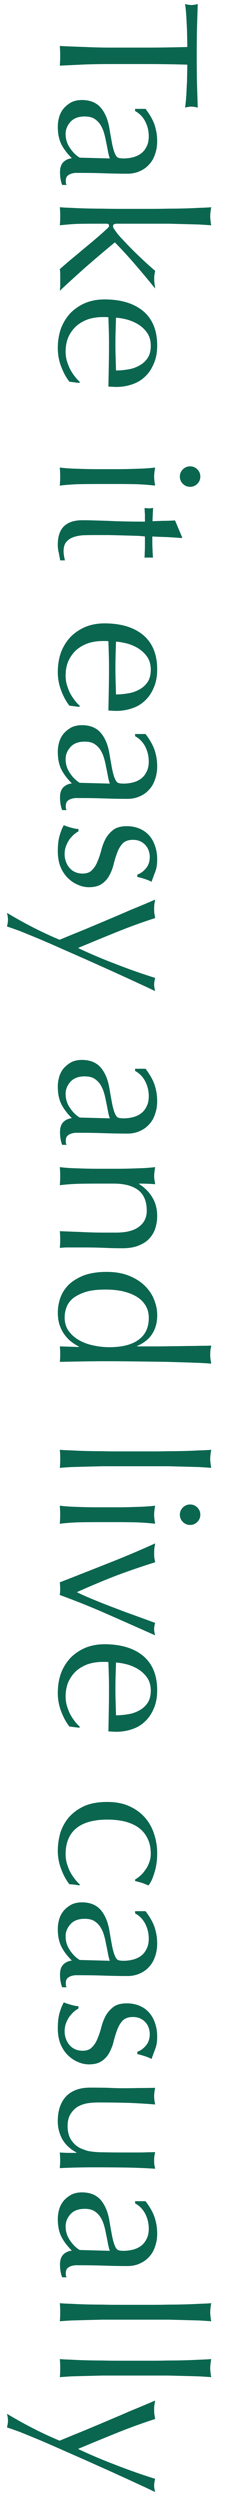
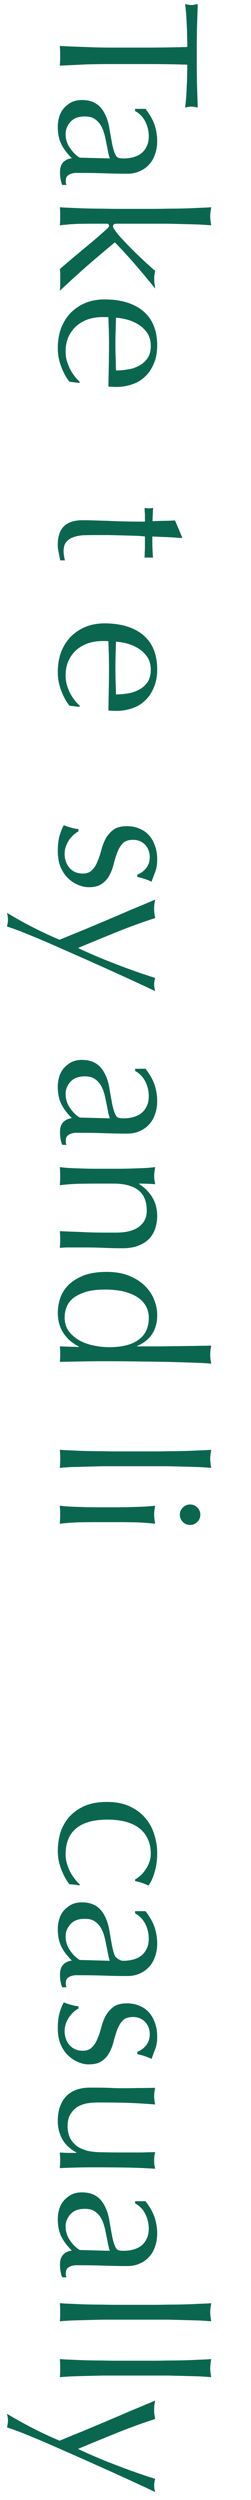
<svg xmlns="http://www.w3.org/2000/svg" width="25" height="249" viewBox="0 0 25 249" fill="none">
  <path d="M5.933 243.092C6.293 242.946 6.76 242.752 7.333 242.512C7.906 242.286 8.506 242.039 9.133 241.772C9.773 241.506 10.42 241.232 11.073 240.952C11.74 240.672 12.36 240.406 12.933 240.152C13.52 239.912 14.033 239.699 14.473 239.512C14.913 239.326 15.24 239.186 15.453 239.092C15.427 239.266 15.4 239.426 15.373 239.572C15.36 239.719 15.353 239.866 15.353 240.012C15.353 240.159 15.36 240.306 15.373 240.452C15.4 240.599 15.427 240.759 15.453 240.932C14.173 241.346 12.906 241.806 11.653 242.312C10.4 242.819 9.106 243.352 7.773 243.912C8.946 244.472 10.2 245.006 11.533 245.512C12.867 246.032 14.173 246.492 15.453 246.892C15.386 247.159 15.353 247.379 15.353 247.552C15.353 247.726 15.386 247.946 15.453 248.212C15.267 248.119 14.947 247.966 14.493 247.752C14.053 247.552 13.52 247.306 12.893 247.012C12.28 246.732 11.593 246.419 10.833 246.072C10.086 245.739 9.313 245.392 8.513 245.032C7.726 244.686 6.94 244.339 6.153 243.992C5.38 243.646 4.646 243.326 3.953 243.032C3.246 242.739 2.613 242.479 2.053 242.252C1.48 242.039 1.026 241.879 0.693 241.772C0.76 241.506 0.793 241.279 0.793 241.092C0.793 240.906 0.76 240.679 0.693 240.412C2.44 241.466 4.186 242.359 5.933 243.092Z" fill="#0B6650" />
  <path d="M15.279 235.126C15.732 235.126 16.226 235.119 16.759 235.106C17.292 235.106 17.819 235.099 18.339 235.086C18.859 235.072 19.352 235.052 19.819 235.026C20.299 235.012 20.706 234.992 21.039 234.966C20.972 235.339 20.939 235.639 20.939 235.866C20.939 236.092 20.972 236.392 21.039 236.766C20.706 236.739 20.299 236.712 19.819 236.686C19.352 236.672 18.859 236.659 18.339 236.646C17.819 236.632 17.292 236.619 16.759 236.606C16.226 236.606 15.732 236.606 15.279 236.606L11.659 236.606C11.206 236.606 10.712 236.606 10.179 236.606C9.646 236.619 9.119 236.632 8.599 236.646C8.079 236.659 7.586 236.672 7.119 236.686C6.652 236.712 6.266 236.739 5.959 236.766C5.986 236.459 5.999 236.159 5.999 235.866C5.999 235.572 5.986 235.272 5.959 234.966C6.266 234.992 6.652 235.012 7.119 235.026C7.586 235.052 8.079 235.072 8.599 235.086C9.119 235.099 9.646 235.106 10.179 235.106C10.712 235.119 11.206 235.126 11.659 235.126L15.279 235.126Z" fill="#0B6650" />
  <path d="M15.279 229.559C15.732 229.559 16.226 229.553 16.759 229.539C17.292 229.539 17.819 229.533 18.339 229.519C18.859 229.506 19.352 229.486 19.819 229.459C20.299 229.446 20.706 229.426 21.039 229.399C20.972 229.773 20.939 230.073 20.939 230.299C20.939 230.526 20.972 230.826 21.039 231.199C20.706 231.173 20.299 231.146 19.819 231.119C19.352 231.106 18.859 231.093 18.339 231.079C17.819 231.066 17.292 231.053 16.759 231.039C16.226 231.039 15.732 231.039 15.279 231.039L11.659 231.039C11.206 231.039 10.712 231.039 10.179 231.039C9.646 231.053 9.119 231.066 8.599 231.079C8.079 231.093 7.586 231.106 7.119 231.119C6.652 231.146 6.266 231.173 5.959 231.199C5.986 230.893 5.999 230.593 5.999 230.299C5.999 230.006 5.986 229.706 5.959 229.399C6.266 229.426 6.652 229.446 7.119 229.459C7.586 229.486 8.079 229.506 8.599 229.519C9.119 229.533 9.646 229.539 10.179 229.539C10.712 229.553 11.206 229.559 11.659 229.559L15.279 229.559Z" fill="#0B6650" />
  <path d="M10.936 224.18C10.856 223.953 10.79 223.686 10.736 223.38C10.683 223.086 10.623 222.786 10.556 222.48C10.503 222.173 10.43 221.866 10.336 221.56C10.243 221.266 10.116 221 9.956 220.76C9.796 220.533 9.596 220.346 9.356 220.2C9.116 220.066 8.81 220 8.436 220C7.81 220 7.336 220.18 7.016 220.54C6.696 220.9 6.536 221.3 6.536 221.74C6.536 222.246 6.676 222.706 6.956 223.12C7.236 223.546 7.563 223.873 7.936 224.1L10.936 224.18ZM14.496 219.24C14.95 219.84 15.256 220.393 15.416 220.9C15.576 221.406 15.656 221.926 15.656 222.46C15.656 222.94 15.583 223.38 15.436 223.78C15.303 224.18 15.103 224.52 14.836 224.8C14.583 225.08 14.27 225.3 13.896 225.46C13.536 225.62 13.136 225.7 12.696 225.7C11.936 225.7 11.176 225.686 10.416 225.66C9.67 225.633 8.876 225.62 8.036 225.62C7.876 225.62 7.703 225.62 7.516 225.62C7.343 225.633 7.183 225.666 7.036 225.72C6.903 225.773 6.79 225.846 6.696 225.94C6.603 226.046 6.556 226.2 6.556 226.4C6.556 226.466 6.556 226.533 6.556 226.6C6.57 226.68 6.596 226.753 6.636 226.82L6.196 226.82C6.13 226.673 6.076 226.486 6.036 226.26C5.996 226.046 5.976 225.806 5.976 225.54C5.976 225.113 6.083 224.786 6.296 224.56C6.523 224.333 6.81 224.2 7.156 224.16C6.676 223.68 6.323 223.206 6.096 222.74C5.87 222.273 5.756 221.7 5.756 221.02C5.756 220.686 5.803 220.36 5.896 220.04C5.99 219.72 6.143 219.433 6.356 219.18C6.57 218.94 6.823 218.74 7.116 218.58C7.423 218.433 7.77 218.36 8.156 218.36C8.956 218.36 9.576 218.606 10.016 219.1C10.456 219.606 10.75 220.3 10.896 221.18C11.016 221.9 11.116 222.46 11.196 222.86C11.29 223.273 11.383 223.573 11.476 223.76C11.57 223.96 11.676 224.08 11.796 224.12C11.93 224.16 12.096 224.18 12.296 224.18C12.63 224.18 12.95 224.14 13.256 224.06C13.563 223.98 13.83 223.853 14.056 223.68C14.283 223.506 14.463 223.28 14.596 223C14.743 222.72 14.816 222.38 14.816 221.98C14.816 221.446 14.696 220.946 14.456 220.48C14.216 220.026 13.883 219.686 13.456 219.46L13.456 219.24L14.496 219.24Z" fill="#0B6650" />
  <path d="M8.973 207.926C9.68 207.926 10.28 207.933 10.773 207.946C11.28 207.973 11.78 207.986 12.273 207.986C12.74 207.986 13.246 207.98 13.793 207.966C14.34 207.966 14.893 207.96 15.453 207.946C15.386 208.28 15.353 208.56 15.353 208.786C15.353 209 15.386 209.273 15.453 209.606C14.653 209.54 13.773 209.486 12.813 209.446C11.867 209.42 10.893 209.406 9.893 209.406C9.2 209.406 8.666 209.466 8.293 209.586C7.933 209.706 7.66 209.853 7.473 210.026C7.26 210.213 7.08 210.446 6.933 210.726C6.8 211.02 6.733 211.36 6.733 211.746C6.733 212.306 6.853 212.773 7.093 213.146C7.346 213.52 7.653 213.793 8.013 213.966C8.24 214.06 8.433 214.133 8.593 214.186C8.753 214.24 8.966 214.28 9.233 214.306C9.5 214.346 9.86 214.366 10.313 214.366C10.767 214.38 11.386 214.386 12.173 214.386L13.853 214.386C14.146 214.386 14.427 214.38 14.693 214.366C14.96 214.366 15.213 214.36 15.453 214.346C15.427 214.493 15.4 214.633 15.373 214.766C15.36 214.9 15.353 215.04 15.353 215.186C15.353 215.333 15.36 215.473 15.373 215.606C15.4 215.74 15.427 215.873 15.453 216.006C14.413 215.94 13.406 215.9 12.433 215.886C11.473 215.873 10.453 215.866 9.373 215.866C8.773 215.866 8.186 215.873 7.613 215.886C7.04 215.9 6.486 215.92 5.953 215.946C5.98 215.68 5.993 215.42 5.993 215.166C5.993 214.913 5.98 214.653 5.953 214.386C6.073 214.4 6.2 214.406 6.333 214.406C6.466 214.42 6.606 214.426 6.753 214.426L7.613 214.426L7.613 214.386C6.973 214.04 6.5 213.593 6.193 213.046C5.9 212.5 5.753 211.906 5.753 211.266C5.753 210.226 6.026 209.406 6.573 208.806C7.133 208.22 7.933 207.926 8.973 207.926Z" fill="#0B6650" />
  <path d="M7.816 200.053C7.683 200.12 7.536 200.22 7.376 200.353C7.216 200.5 7.063 200.666 6.916 200.853C6.783 201.053 6.67 201.273 6.576 201.513C6.483 201.766 6.436 202.033 6.436 202.313C6.436 202.566 6.476 202.806 6.556 203.033C6.636 203.273 6.75 203.48 6.896 203.653C7.043 203.84 7.23 203.986 7.456 204.093C7.683 204.2 7.943 204.253 8.236 204.253C8.65 204.253 8.963 204.133 9.176 203.893C9.403 203.666 9.583 203.38 9.716 203.033C9.863 202.686 9.99 202.306 10.096 201.893C10.203 201.48 10.35 201.1 10.536 200.753C10.736 200.406 10.996 200.113 11.316 199.873C11.636 199.646 12.076 199.533 12.636 199.533C13.076 199.533 13.476 199.606 13.836 199.753C14.21 199.9 14.53 200.113 14.796 200.393C15.063 200.673 15.27 201.02 15.416 201.433C15.576 201.846 15.656 202.32 15.656 202.853C15.656 203.346 15.59 203.76 15.456 204.093C15.323 204.44 15.203 204.766 15.096 205.073C14.896 204.966 14.65 204.866 14.356 204.773C14.063 204.68 13.836 204.62 13.676 204.593L13.676 204.353C13.996 204.246 14.283 204.04 14.536 203.733C14.79 203.426 14.916 203.046 14.916 202.593C14.916 202.393 14.883 202.193 14.816 201.993C14.75 201.793 14.65 201.613 14.516 201.453C14.383 201.293 14.21 201.16 13.996 201.053C13.783 200.946 13.53 200.893 13.236 200.893C12.81 200.893 12.476 201.006 12.236 201.233C12.01 201.473 11.83 201.766 11.696 202.113C11.563 202.46 11.443 202.84 11.336 203.253C11.243 203.666 11.103 204.046 10.916 204.393C10.743 204.74 10.496 205.026 10.176 205.253C9.856 205.493 9.416 205.613 8.856 205.613C8.47 205.613 8.09 205.526 7.716 205.353C7.343 205.193 7.003 204.953 6.696 204.633C6.403 204.326 6.17 203.953 5.996 203.513C5.836 203.073 5.756 202.573 5.756 202.013C5.756 201.4 5.816 200.886 5.936 200.473C6.056 200.06 6.196 199.713 6.356 199.433C6.53 199.513 6.763 199.593 7.056 199.673C7.363 199.766 7.616 199.813 7.816 199.813L7.816 200.053Z" fill="#0B6650" />
-   <path d="M10.936 195.293C10.856 195.066 10.79 194.8 10.736 194.493C10.683 194.2 10.623 193.9 10.556 193.593C10.503 193.286 10.43 192.98 10.336 192.673C10.243 192.38 10.116 192.113 9.956 191.873C9.796 191.646 9.596 191.46 9.356 191.313C9.116 191.18 8.81 191.113 8.436 191.113C7.81 191.113 7.336 191.293 7.016 191.653C6.696 192.013 6.536 192.413 6.536 192.853C6.536 193.36 6.676 193.82 6.956 194.233C7.236 194.66 7.563 194.986 7.936 195.213L10.936 195.293ZM14.496 190.353C14.95 190.953 15.256 191.506 15.416 192.013C15.576 192.52 15.656 193.04 15.656 193.573C15.656 194.053 15.583 194.493 15.436 194.893C15.303 195.293 15.103 195.633 14.836 195.913C14.583 196.193 14.27 196.413 13.896 196.573C13.536 196.733 13.136 196.813 12.696 196.813C11.936 196.813 11.176 196.8 10.416 196.773C9.67 196.746 8.876 196.733 8.036 196.733C7.876 196.733 7.703 196.733 7.516 196.733C7.343 196.746 7.183 196.78 7.036 196.833C6.903 196.886 6.79 196.96 6.696 197.053C6.603 197.16 6.556 197.313 6.556 197.513C6.556 197.58 6.556 197.646 6.556 197.713C6.57 197.793 6.596 197.866 6.636 197.933L6.196 197.933C6.13 197.786 6.076 197.6 6.036 197.373C5.996 197.16 5.976 196.92 5.976 196.653C5.976 196.226 6.083 195.9 6.296 195.673C6.523 195.446 6.81 195.313 7.156 195.273C6.676 194.793 6.323 194.32 6.096 193.853C5.87 193.386 5.756 192.813 5.756 192.133C5.756 191.8 5.803 191.473 5.896 191.153C5.99 190.833 6.143 190.546 6.356 190.293C6.57 190.053 6.823 189.853 7.116 189.693C7.423 189.546 7.77 189.473 8.156 189.473C8.956 189.473 9.576 189.72 10.016 190.213C10.456 190.72 10.75 191.413 10.896 192.293C11.016 193.013 11.116 193.573 11.196 193.973C11.29 194.386 11.383 194.686 11.476 194.873C11.57 195.073 11.676 195.193 11.796 195.233C11.93 195.273 12.096 195.293 12.296 195.293C12.63 195.293 12.95 195.253 13.256 195.173C13.563 195.093 13.83 194.966 14.056 194.793C14.283 194.62 14.463 194.393 14.596 194.113C14.743 193.833 14.816 193.493 14.816 193.093C14.816 192.56 14.696 192.06 14.456 191.593C14.216 191.14 13.883 190.8 13.456 190.573L13.456 190.353L14.496 190.353Z" fill="#0B6650" />
+   <path d="M10.936 195.293C10.856 195.066 10.79 194.8 10.736 194.493C10.683 194.2 10.623 193.9 10.556 193.593C10.503 193.286 10.43 192.98 10.336 192.673C10.243 192.38 10.116 192.113 9.956 191.873C9.796 191.646 9.596 191.46 9.356 191.313C9.116 191.18 8.81 191.113 8.436 191.113C7.81 191.113 7.336 191.293 7.016 191.653C6.696 192.013 6.536 192.413 6.536 192.853C6.536 193.36 6.676 193.82 6.956 194.233C7.236 194.66 7.563 194.986 7.936 195.213L10.936 195.293ZM14.496 190.353C14.95 190.953 15.256 191.506 15.416 192.013C15.576 192.52 15.656 193.04 15.656 193.573C15.656 194.053 15.583 194.493 15.436 194.893C15.303 195.293 15.103 195.633 14.836 195.913C14.583 196.193 14.27 196.413 13.896 196.573C13.536 196.733 13.136 196.813 12.696 196.813C11.936 196.813 11.176 196.8 10.416 196.773C9.67 196.746 8.876 196.733 8.036 196.733C7.876 196.733 7.703 196.733 7.516 196.733C7.343 196.746 7.183 196.78 7.036 196.833C6.903 196.886 6.79 196.96 6.696 197.053C6.603 197.16 6.556 197.313 6.556 197.513C6.556 197.58 6.556 197.646 6.556 197.713C6.57 197.793 6.596 197.866 6.636 197.933L6.196 197.933C6.13 197.786 6.076 197.6 6.036 197.373C5.996 197.16 5.976 196.92 5.976 196.653C5.976 196.226 6.083 195.9 6.296 195.673C6.523 195.446 6.81 195.313 7.156 195.273C6.676 194.793 6.323 194.32 6.096 193.853C5.87 193.386 5.756 192.813 5.756 192.133C5.756 191.8 5.803 191.473 5.896 191.153C5.99 190.833 6.143 190.546 6.356 190.293C6.57 190.053 6.823 189.853 7.116 189.693C7.423 189.546 7.77 189.473 8.156 189.473C8.956 189.473 9.576 189.72 10.016 190.213C10.456 190.72 10.75 191.413 10.896 192.293C11.016 193.013 11.116 193.573 11.196 193.973C11.29 194.386 11.383 194.686 11.476 194.873C11.93 195.273 12.096 195.293 12.296 195.293C12.63 195.293 12.95 195.253 13.256 195.173C13.563 195.093 13.83 194.966 14.056 194.793C14.283 194.62 14.463 194.393 14.596 194.113C14.743 193.833 14.816 193.493 14.816 193.093C14.816 192.56 14.696 192.06 14.456 191.593C14.216 191.14 13.883 190.8 13.456 190.573L13.456 190.353L14.496 190.353Z" fill="#0B6650" />
  <path d="M10.676 179.473C11.543 179.473 12.29 179.62 12.916 179.913C13.543 180.206 14.056 180.586 14.456 181.053C14.87 181.533 15.17 182.08 15.356 182.693C15.556 183.306 15.656 183.933 15.656 184.573C15.656 185.306 15.563 185.96 15.376 186.533C15.203 187.12 15.003 187.54 14.776 187.793C14.576 187.7 14.363 187.613 14.136 187.533C13.923 187.466 13.696 187.406 13.456 187.353L13.456 187.193C13.63 187.1 13.803 186.973 13.976 186.813C14.163 186.653 14.33 186.46 14.476 186.233C14.636 186.02 14.763 185.78 14.856 185.513C14.963 185.246 15.016 184.953 15.016 184.633C15.016 184.033 14.903 183.513 14.676 183.073C14.463 182.646 14.163 182.293 13.776 182.013C13.39 181.746 12.93 181.546 12.396 181.413C11.876 181.293 11.31 181.233 10.696 181.233C9.323 181.233 8.283 181.526 7.576 182.113C6.883 182.7 6.536 183.56 6.536 184.693C6.536 184.96 6.57 185.233 6.636 185.513C6.716 185.793 6.816 186.066 6.936 186.333C7.07 186.6 7.223 186.846 7.396 187.073C7.57 187.313 7.756 187.52 7.956 187.693L7.896 187.793C7.576 187.726 7.25 187.686 6.916 187.673C6.596 187.273 6.323 186.773 6.096 186.173C5.87 185.586 5.756 184.973 5.756 184.333C5.756 183.76 5.836 183.18 5.996 182.593C6.17 182.02 6.45 181.5 6.836 181.033C7.236 180.566 7.75 180.186 8.376 179.893C9.003 179.613 9.77 179.473 10.676 179.473Z" fill="#0B6650" />
-   <path d="M15.016 168.386C15.016 167.893 14.903 167.473 14.676 167.126C14.45 166.793 14.163 166.513 13.816 166.286C13.483 166.073 13.11 165.906 12.696 165.786C12.296 165.68 11.916 165.613 11.556 165.586C11.543 166 11.53 166.426 11.516 166.866C11.503 167.32 11.496 167.76 11.496 168.186C11.496 168.626 11.503 169.073 11.516 169.526C11.53 169.98 11.543 170.42 11.556 170.846C11.916 170.846 12.296 170.813 12.696 170.746C13.096 170.693 13.47 170.573 13.816 170.386C14.163 170.213 14.45 169.966 14.676 169.646C14.903 169.326 15.016 168.906 15.016 168.386ZM10.396 163.766C12.036 163.766 13.323 164.153 14.256 164.926C15.19 165.713 15.656 166.853 15.656 168.346C15.656 169.053 15.543 169.66 15.316 170.166C15.103 170.686 14.81 171.12 14.436 171.466C14.076 171.813 13.65 172.066 13.156 172.226C12.663 172.4 12.136 172.486 11.576 172.486C11.443 172.486 11.31 172.48 11.176 172.466C11.056 172.466 10.93 172.46 10.796 172.446C10.81 171.726 10.823 171.013 10.836 170.306C10.85 169.6 10.856 168.886 10.856 168.166C10.856 167.726 10.85 167.286 10.836 166.846C10.823 166.42 10.81 165.986 10.796 165.546C10.73 165.533 10.63 165.526 10.496 165.526L10.236 165.526C9.716 165.526 9.23 165.6 8.776 165.746C8.323 165.906 7.93 166.133 7.596 166.426C7.276 166.72 7.016 167.08 6.816 167.506C6.63 167.933 6.536 168.426 6.536 168.986C6.536 169.253 6.57 169.526 6.636 169.806C6.716 170.086 6.816 170.36 6.936 170.626C7.07 170.893 7.223 171.14 7.396 171.366C7.57 171.606 7.756 171.813 7.956 171.986L7.896 172.086L6.916 171.966C6.596 171.566 6.323 171.066 6.096 170.466C5.87 169.88 5.756 169.266 5.756 168.626C5.756 167.906 5.863 167.246 6.076 166.646C6.303 166.06 6.623 165.546 7.036 165.106C7.463 164.68 7.963 164.346 8.536 164.106C9.11 163.88 9.73 163.766 10.396 163.766Z" fill="#0B6650" />
-   <path d="M5.953 157.601C7.526 156.987 9.1 156.367 10.673 155.741C12.246 155.127 13.84 154.454 15.453 153.721C15.427 153.894 15.4 154.061 15.373 154.221C15.36 154.381 15.353 154.547 15.353 154.721C15.353 154.867 15.36 155.014 15.373 155.161C15.4 155.307 15.427 155.454 15.453 155.601C14.133 156.014 12.833 156.461 11.553 156.941C10.287 157.434 8.986 157.981 7.653 158.581C8.2 158.847 8.786 159.107 9.413 159.361C10.053 159.627 10.713 159.887 11.393 160.141C12.073 160.407 12.753 160.661 13.433 160.901C14.127 161.154 14.8 161.401 15.453 161.641C15.386 161.881 15.353 162.087 15.353 162.261C15.353 162.434 15.386 162.641 15.453 162.881C13.84 162.161 12.246 161.454 10.673 160.761C9.1 160.067 7.526 159.434 5.953 158.861C5.98 158.661 5.993 158.454 5.993 158.241C5.993 158.027 5.98 157.814 5.953 157.601Z" fill="#0B6650" />
  <path d="M18.933 149.846C19.213 149.846 19.453 149.946 19.653 150.146C19.853 150.346 19.953 150.586 19.953 150.866C19.953 151.146 19.853 151.386 19.653 151.586C19.453 151.786 19.213 151.886 18.933 151.886C18.653 151.886 18.413 151.786 18.213 151.586C18.013 151.386 17.913 151.146 17.913 150.866C17.913 150.586 18.013 150.346 18.213 150.146C18.413 149.946 18.653 149.846 18.933 149.846ZM11.713 150.126C12.313 150.126 12.94 150.113 13.593 150.086C14.26 150.073 14.88 150.033 15.453 149.966C15.386 150.339 15.353 150.639 15.353 150.866C15.353 151.093 15.386 151.393 15.453 151.766C14.88 151.699 14.26 151.653 13.593 151.626C12.94 151.613 12.313 151.606 11.713 151.606L9.633 151.606C9.033 151.606 8.4 151.613 7.733 151.626C7.08 151.653 6.486 151.699 5.953 151.766C5.98 151.459 5.993 151.159 5.993 150.866C5.993 150.573 5.98 150.273 5.953 149.966C6.486 150.033 7.08 150.073 7.733 150.086C8.4 150.113 9.033 150.126 9.633 150.126L11.713 150.126Z" fill="#0B6650" />
  <path d="M15.279 144.559C15.732 144.559 16.226 144.553 16.759 144.539C17.292 144.539 17.819 144.533 18.339 144.519C18.859 144.506 19.352 144.486 19.819 144.459C20.299 144.446 20.706 144.426 21.039 144.399C20.972 144.773 20.939 145.073 20.939 145.299C20.939 145.526 20.972 145.826 21.039 146.199C20.706 146.173 20.299 146.146 19.819 146.119C19.352 146.106 18.859 146.093 18.339 146.079C17.819 146.066 17.292 146.053 16.759 146.039C16.226 146.039 15.732 146.039 15.279 146.039L11.659 146.039C11.206 146.039 10.712 146.039 10.179 146.039C9.646 146.053 9.119 146.066 8.599 146.079C8.079 146.093 7.586 146.106 7.119 146.119C6.652 146.146 6.266 146.173 5.959 146.199C5.986 145.893 5.999 145.593 5.999 145.299C5.999 145.006 5.986 144.706 5.959 144.399C6.266 144.426 6.652 144.446 7.119 144.459C7.586 144.486 8.079 144.506 8.599 144.519C9.119 144.533 9.646 144.539 10.179 144.539C10.712 144.553 11.206 144.559 11.659 144.559L15.279 144.559Z" fill="#0B6650" />
  <path d="M10.499 128.44C9.699 128.44 9.039 128.52 8.519 128.68C7.999 128.853 7.579 129.067 7.259 129.32C6.952 129.587 6.739 129.887 6.619 130.22C6.499 130.553 6.439 130.88 6.439 131.2C6.439 131.72 6.566 132.167 6.819 132.54C7.086 132.913 7.426 133.22 7.839 133.46C8.266 133.713 8.746 133.893 9.279 134C9.812 134.12 10.346 134.18 10.879 134.18C12.159 134.18 13.132 133.933 13.799 133.44C14.479 132.947 14.819 132.22 14.819 131.26C14.819 130.78 14.706 130.36 14.479 130C14.266 129.653 13.959 129.36 13.559 129.12C13.172 128.893 12.712 128.72 12.179 128.6C11.659 128.493 11.099 128.44 10.499 128.44ZM7.859 134.12C7.646 134.013 7.412 133.867 7.159 133.68C6.919 133.507 6.692 133.28 6.479 133C6.266 132.733 6.092 132.413 5.959 132.04C5.826 131.667 5.759 131.233 5.759 130.74C5.759 130.233 5.846 129.733 6.019 129.24C6.192 128.76 6.472 128.327 6.859 127.94C7.259 127.567 7.766 127.26 8.379 127.02C9.006 126.793 9.752 126.68 10.619 126.68C11.472 126.68 12.212 126.807 12.839 127.06C13.466 127.313 13.986 127.64 14.399 128.04C14.826 128.453 15.139 128.913 15.339 129.42C15.552 129.94 15.659 130.46 15.659 130.98C15.659 132.46 14.992 133.487 13.659 134.06L13.659 134.1L15.619 134.1C16.126 134.1 16.632 134.093 17.139 134.08C17.659 134.08 18.152 134.073 18.619 134.06C19.086 134.06 19.526 134.053 19.939 134.04C20.352 134.04 20.719 134.033 21.039 134.02C21.012 134.18 20.986 134.333 20.959 134.48C20.946 134.627 20.939 134.773 20.939 134.92C20.939 135.067 20.946 135.207 20.959 135.34C20.986 135.487 21.012 135.647 21.039 135.82C20.612 135.78 19.992 135.747 19.179 135.72C18.379 135.693 17.492 135.667 16.519 135.64C15.546 135.627 14.546 135.613 13.519 135.6C12.492 135.587 11.552 135.58 10.699 135.58C9.779 135.58 8.952 135.587 8.219 135.6C7.486 135.613 6.732 135.627 5.959 135.64C5.986 135.373 5.999 135.113 5.999 134.86C5.999 134.62 5.986 134.367 5.959 134.1L7.859 134.16L7.859 134.12Z" fill="#0B6650" />
  <path d="M11.576 122.767C12.576 122.767 13.33 122.573 13.836 122.187C14.356 121.8 14.616 121.267 14.616 120.587C14.616 119.653 14.33 118.967 13.756 118.527C13.183 118.1 12.376 117.887 11.336 117.887L9.636 117.887C9.036 117.887 8.403 117.893 7.736 117.907C7.083 117.933 6.49 117.98 5.956 118.047C5.983 117.74 5.996 117.44 5.996 117.147C5.996 116.853 5.983 116.553 5.956 116.247C6.49 116.313 7.083 116.353 7.736 116.367C8.403 116.393 9.036 116.407 9.636 116.407L11.716 116.407C12.316 116.407 12.943 116.393 13.596 116.367C14.263 116.353 14.883 116.313 15.456 116.247C15.39 116.62 15.356 116.92 15.356 117.147C15.356 117.253 15.363 117.367 15.376 117.487C15.403 117.62 15.43 117.773 15.456 117.947C14.923 117.907 14.39 117.887 13.856 117.887L13.856 117.927C14.43 118.3 14.87 118.747 15.176 119.267C15.496 119.787 15.656 120.407 15.656 121.127C15.656 121.5 15.603 121.873 15.496 122.247C15.39 122.633 15.203 122.98 14.936 123.287C14.683 123.593 14.33 123.84 13.876 124.027C13.436 124.227 12.87 124.327 12.176 124.327C11.603 124.327 11.01 124.313 10.396 124.287C9.796 124.26 9.156 124.247 8.476 124.247L7.176 124.247C6.963 124.247 6.75 124.247 6.536 124.247C6.336 124.26 6.143 124.273 5.956 124.287C5.983 124.02 5.996 123.74 5.996 123.447C5.996 123.167 5.983 122.893 5.956 122.627C6.65 122.653 7.363 122.68 8.096 122.707C8.83 122.747 9.583 122.767 10.356 122.767L11.576 122.767Z" fill="#0B6650" />
  <path d="M10.936 111.387C10.856 111.16 10.79 110.893 10.736 110.587C10.683 110.293 10.623 109.993 10.556 109.687C10.503 109.38 10.43 109.073 10.336 108.767C10.243 108.473 10.116 108.207 9.956 107.967C9.796 107.74 9.596 107.553 9.356 107.407C9.116 107.273 8.81 107.207 8.436 107.207C7.81 107.207 7.336 107.387 7.016 107.747C6.696 108.107 6.536 108.507 6.536 108.947C6.536 109.453 6.676 109.913 6.956 110.327C7.236 110.753 7.563 111.08 7.936 111.307L10.936 111.387ZM14.496 106.447C14.95 107.047 15.256 107.6 15.416 108.107C15.576 108.613 15.656 109.133 15.656 109.667C15.656 110.147 15.583 110.587 15.436 110.987C15.303 111.387 15.103 111.727 14.836 112.007C14.583 112.287 14.27 112.507 13.896 112.667C13.536 112.827 13.136 112.907 12.696 112.907C11.936 112.907 11.176 112.893 10.416 112.867C9.67 112.84 8.876 112.827 8.036 112.827C7.876 112.827 7.703 112.827 7.516 112.827C7.343 112.84 7.183 112.873 7.036 112.927C6.903 112.98 6.79 113.053 6.696 113.147C6.603 113.253 6.556 113.407 6.556 113.607C6.556 113.673 6.556 113.74 6.556 113.807C6.57 113.887 6.596 113.96 6.636 114.027L6.196 114.027C6.13 113.88 6.076 113.693 6.036 113.467C5.996 113.253 5.976 113.013 5.976 112.747C5.976 112.32 6.083 111.993 6.296 111.767C6.523 111.54 6.81 111.407 7.156 111.367C6.676 110.887 6.323 110.413 6.096 109.947C5.87 109.48 5.756 108.907 5.756 108.227C5.756 107.893 5.803 107.567 5.896 107.247C5.99 106.927 6.143 106.64 6.356 106.387C6.57 106.147 6.823 105.947 7.116 105.787C7.423 105.64 7.77 105.567 8.156 105.567C8.956 105.567 9.576 105.813 10.016 106.307C10.456 106.813 10.75 107.507 10.896 108.387C11.016 109.107 11.116 109.667 11.196 110.067C11.29 110.48 11.383 110.78 11.476 110.967C11.57 111.167 11.676 111.287 11.796 111.327C11.93 111.367 12.096 111.387 12.296 111.387C12.63 111.387 12.95 111.347 13.256 111.267C13.563 111.187 13.83 111.06 14.056 110.887C14.283 110.713 14.463 110.487 14.596 110.207C14.743 109.927 14.816 109.587 14.816 109.187C14.816 108.653 14.696 108.153 14.456 107.687C14.216 107.233 13.883 106.893 13.456 106.667L13.456 106.447L14.496 106.447Z" fill="#0B6650" />
  <path d="M5.933 93.6C6.293 93.453 6.76 93.26 7.333 93.02C7.906 92.793 8.506 92.547 9.133 92.28C9.773 92.013 10.42 91.74 11.073 91.46C11.74 91.18 12.36 90.913 12.933 90.66C13.52 90.42 14.033 90.207 14.473 90.02C14.913 89.833 15.24 89.693 15.453 89.6C15.427 89.773 15.4 89.933 15.373 90.08C15.36 90.227 15.353 90.373 15.353 90.52C15.353 90.667 15.36 90.813 15.373 90.96C15.4 91.107 15.427 91.267 15.453 91.44C14.173 91.853 12.906 92.313 11.653 92.82C10.4 93.327 9.106 93.86 7.773 94.42C8.946 94.98 10.2 95.513 11.533 96.02C12.867 96.54 14.173 97 15.453 97.4C15.386 97.667 15.353 97.887 15.353 98.06C15.353 98.233 15.386 98.453 15.453 98.72C15.267 98.627 14.947 98.473 14.493 98.26C14.053 98.06 13.52 97.813 12.893 97.52C12.28 97.24 11.593 96.927 10.833 96.58C10.086 96.247 9.313 95.9 8.513 95.54C7.726 95.193 6.94 94.847 6.153 94.5C5.38 94.153 4.646 93.833 3.953 93.54C3.246 93.247 2.613 92.987 2.053 92.76C1.48 92.547 1.026 92.387 0.693 92.28C0.76 92.013 0.793 91.787 0.793 91.6C0.793 91.413 0.76 91.187 0.693 90.92C2.44 91.973 4.186 92.867 5.933 93.6Z" fill="#0B6650" />
  <path d="M7.816 82.807C7.683 82.873 7.536 82.973 7.376 83.107C7.216 83.253 7.063 83.42 6.916 83.607C6.783 83.807 6.67 84.027 6.576 84.267C6.483 84.52 6.436 84.787 6.436 85.067C6.436 85.32 6.476 85.56 6.556 85.787C6.636 86.027 6.75 86.233 6.896 86.407C7.043 86.593 7.23 86.74 7.456 86.847C7.683 86.953 7.943 87.007 8.236 87.007C8.65 87.007 8.963 86.887 9.176 86.647C9.403 86.42 9.583 86.133 9.716 85.787C9.863 85.44 9.99 85.06 10.096 84.647C10.203 84.233 10.35 83.853 10.536 83.507C10.736 83.16 10.996 82.867 11.316 82.627C11.636 82.4 12.076 82.287 12.636 82.287C13.076 82.287 13.476 82.36 13.836 82.507C14.21 82.653 14.53 82.867 14.796 83.147C15.063 83.427 15.27 83.773 15.416 84.187C15.576 84.6 15.656 85.073 15.656 85.607C15.656 86.1 15.59 86.513 15.456 86.847C15.323 87.193 15.203 87.52 15.096 87.827C14.896 87.72 14.65 87.62 14.356 87.527C14.063 87.433 13.836 87.373 13.676 87.347L13.676 87.107C13.996 87 14.283 86.793 14.536 86.487C14.79 86.18 14.916 85.8 14.916 85.347C14.916 85.147 14.883 84.947 14.816 84.747C14.75 84.547 14.65 84.367 14.516 84.207C14.383 84.047 14.21 83.913 13.996 83.807C13.783 83.7 13.53 83.647 13.236 83.647C12.81 83.647 12.476 83.76 12.236 83.987C12.01 84.227 11.83 84.52 11.696 84.867C11.563 85.213 11.443 85.593 11.336 86.007C11.243 86.42 11.103 86.8 10.916 87.147C10.743 87.493 10.496 87.78 10.176 88.007C9.856 88.247 9.416 88.367 8.856 88.367C8.47 88.367 8.09 88.28 7.716 88.107C7.343 87.947 7.003 87.707 6.696 87.387C6.403 87.08 6.17 86.707 5.996 86.267C5.836 85.827 5.756 85.327 5.756 84.767C5.756 84.153 5.816 83.64 5.936 83.227C6.056 82.813 6.196 82.467 6.356 82.187C6.53 82.267 6.763 82.347 7.056 82.427C7.363 82.52 7.616 82.567 7.816 82.567L7.816 82.807Z" fill="#0B6650" />
-   <path d="M10.936 78.047C10.856 77.82 10.79 77.553 10.736 77.247C10.683 76.954 10.623 76.653 10.556 76.347C10.503 76.04 10.43 75.734 10.336 75.427C10.243 75.133 10.116 74.867 9.956 74.627C9.796 74.4 9.596 74.213 9.356 74.067C9.116 73.933 8.81 73.867 8.436 73.867C7.81 73.867 7.336 74.047 7.016 74.407C6.696 74.767 6.536 75.167 6.536 75.607C6.536 76.114 6.676 76.573 6.956 76.987C7.236 77.413 7.563 77.74 7.936 77.967L10.936 78.047ZM14.496 73.107C14.95 73.707 15.256 74.26 15.416 74.767C15.576 75.273 15.656 75.793 15.656 76.327C15.656 76.807 15.583 77.247 15.436 77.647C15.303 78.047 15.103 78.387 14.836 78.667C14.583 78.947 14.27 79.167 13.896 79.327C13.536 79.487 13.136 79.567 12.696 79.567C11.936 79.567 11.176 79.553 10.416 79.527C9.67 79.5 8.876 79.487 8.036 79.487C7.876 79.487 7.703 79.487 7.516 79.487C7.343 79.5 7.183 79.534 7.036 79.587C6.903 79.64 6.79 79.713 6.696 79.807C6.603 79.913 6.556 80.067 6.556 80.267C6.556 80.334 6.556 80.4 6.556 80.467C6.57 80.547 6.596 80.62 6.636 80.687L6.196 80.687C6.13 80.54 6.076 80.353 6.036 80.127C5.996 79.913 5.976 79.674 5.976 79.407C5.976 78.98 6.083 78.653 6.296 78.427C6.523 78.2 6.81 78.067 7.156 78.027C6.676 77.547 6.323 77.073 6.096 76.607C5.87 76.14 5.756 75.567 5.756 74.887C5.756 74.553 5.803 74.227 5.896 73.907C5.99 73.587 6.143 73.3 6.356 73.047C6.57 72.807 6.823 72.607 7.116 72.447C7.423 72.3 7.77 72.227 8.156 72.227C8.956 72.227 9.576 72.474 10.016 72.967C10.456 73.474 10.75 74.167 10.896 75.047C11.016 75.767 11.116 76.327 11.196 76.727C11.29 77.14 11.383 77.44 11.476 77.627C11.57 77.827 11.676 77.947 11.796 77.987C11.93 78.027 12.096 78.047 12.296 78.047C12.63 78.047 12.95 78.007 13.256 77.927C13.563 77.847 13.83 77.72 14.056 77.547C14.283 77.374 14.463 77.147 14.596 76.867C14.743 76.587 14.816 76.247 14.816 75.847C14.816 75.314 14.696 74.814 14.456 74.347C14.216 73.894 13.883 73.553 13.456 73.327L13.456 73.107L14.496 73.107Z" fill="#0B6650" />
  <path d="M15.016 66.707C15.016 66.213 14.903 65.793 14.676 65.447C14.45 65.113 14.163 64.833 13.816 64.607C13.483 64.393 13.11 64.227 12.696 64.107C12.296 64 11.916 63.933 11.556 63.907C11.543 64.32 11.53 64.747 11.516 65.187C11.503 65.64 11.496 66.08 11.496 66.507C11.496 66.947 11.503 67.393 11.516 67.847C11.53 68.3 11.543 68.74 11.556 69.167C11.916 69.167 12.296 69.133 12.696 69.067C13.096 69.013 13.47 68.893 13.816 68.707C14.163 68.533 14.45 68.287 14.676 67.967C14.903 67.647 15.016 67.227 15.016 66.707ZM10.396 62.087C12.036 62.087 13.323 62.473 14.256 63.247C15.19 64.033 15.656 65.173 15.656 66.667C15.656 67.373 15.543 67.98 15.316 68.487C15.103 69.007 14.81 69.44 14.436 69.787C14.076 70.133 13.65 70.387 13.156 70.547C12.663 70.72 12.136 70.807 11.576 70.807C11.443 70.807 11.31 70.8 11.176 70.787C11.056 70.787 10.93 70.78 10.796 70.767C10.81 70.047 10.823 69.333 10.836 68.627C10.85 67.92 10.856 67.207 10.856 66.487C10.856 66.047 10.85 65.607 10.836 65.167C10.823 64.74 10.81 64.307 10.796 63.867C10.73 63.853 10.63 63.847 10.496 63.847L10.236 63.847C9.716 63.847 9.23 63.92 8.776 64.067C8.323 64.227 7.93 64.453 7.596 64.747C7.276 65.04 7.016 65.4 6.816 65.827C6.63 66.253 6.536 66.747 6.536 67.307C6.536 67.573 6.57 67.847 6.636 68.127C6.716 68.407 6.816 68.68 6.936 68.947C7.07 69.213 7.223 69.46 7.396 69.687C7.57 69.927 7.756 70.133 7.956 70.307L7.896 70.407L6.916 70.287C6.596 69.887 6.323 69.387 6.096 68.787C5.87 68.2 5.756 67.587 5.756 66.947C5.756 66.227 5.863 65.567 6.076 64.967C6.303 64.38 6.623 63.867 7.036 63.427C7.463 63 7.963 62.667 8.536 62.427C9.11 62.2 9.73 62.087 10.396 62.087Z" fill="#0B6650" />
  <path d="M18.133 53.594C17.626 53.554 17.126 53.521 16.633 53.494C16.153 53.481 15.666 53.461 15.173 53.434C15.173 53.581 15.173 53.854 15.173 54.254C15.186 54.654 15.206 55.087 15.233 55.554C15.193 55.541 15.12 55.534 15.013 55.534L14.813 55.534L14.593 55.534C14.499 55.534 14.433 55.541 14.393 55.554C14.406 55.381 14.413 55.201 14.413 55.014C14.426 54.827 14.433 54.627 14.433 54.414L14.433 53.434C14.38 53.421 14.166 53.401 13.793 53.374C13.419 53.361 12.973 53.347 12.453 53.334C11.946 53.321 11.413 53.307 10.853 53.294C10.293 53.294 9.793 53.294 9.353 53.294C8.979 53.294 8.613 53.301 8.253 53.314C7.893 53.341 7.566 53.407 7.273 53.514C6.993 53.621 6.766 53.781 6.593 53.994C6.419 54.207 6.333 54.514 6.333 54.914C6.333 55.021 6.346 55.161 6.373 55.334C6.399 55.521 6.433 55.681 6.473 55.814L5.993 55.814C5.953 55.587 5.906 55.334 5.853 55.054C5.786 54.787 5.753 54.527 5.753 54.274C5.753 53.434 5.959 52.814 6.373 52.414C6.786 52.014 7.393 51.814 8.193 51.814C8.553 51.814 8.939 51.821 9.353 51.834C9.779 51.847 10.239 51.861 10.733 51.874C11.239 51.901 11.793 51.921 12.393 51.934C13.006 51.947 13.686 51.954 14.433 51.954L14.433 51.314C14.433 51.207 14.426 51.094 14.413 50.974C14.413 50.854 14.406 50.727 14.393 50.594C14.473 50.607 14.546 50.614 14.613 50.614C14.693 50.627 14.773 50.634 14.853 50.634C14.919 50.634 14.986 50.627 15.053 50.614C15.12 50.614 15.186 50.607 15.253 50.594C15.213 51.194 15.193 51.634 15.193 51.914C15.46 51.901 15.793 51.887 16.193 51.874C16.593 51.874 17.006 51.861 17.433 51.834L18.133 53.494L18.133 53.594Z" fill="#0B6650" />
-   <path d="M18.933 46.447C19.213 46.447 19.453 46.547 19.653 46.748C19.853 46.947 19.953 47.188 19.953 47.468C19.953 47.748 19.853 47.987 19.653 48.188C19.453 48.388 19.213 48.487 18.933 48.487C18.653 48.487 18.413 48.388 18.213 48.188C18.013 47.987 17.913 47.748 17.913 47.468C17.913 47.188 18.013 46.947 18.213 46.748C18.413 46.547 18.653 46.447 18.933 46.447ZM11.713 46.727C12.313 46.727 12.94 46.714 13.593 46.688C14.26 46.674 14.88 46.634 15.453 46.568C15.386 46.941 15.353 47.241 15.353 47.468C15.353 47.694 15.386 47.994 15.453 48.367C14.88 48.301 14.26 48.254 13.593 48.227C12.94 48.214 12.313 48.208 11.713 48.208L9.633 48.208C9.033 48.208 8.4 48.214 7.733 48.227C7.08 48.254 6.486 48.301 5.953 48.367C5.98 48.061 5.993 47.761 5.993 47.468C5.993 47.174 5.98 46.874 5.953 46.568C6.486 46.634 7.08 46.674 7.733 46.688C8.4 46.714 9.033 46.727 9.633 46.727L11.713 46.727Z" fill="#0B6650" />
  <path d="M15.016 34.441C15.016 33.948 14.903 33.528 14.676 33.181C14.45 32.848 14.163 32.568 13.816 32.341C13.483 32.128 13.11 31.961 12.696 31.841C12.296 31.734 11.916 31.668 11.556 31.641C11.543 32.054 11.53 32.481 11.516 32.921C11.503 33.374 11.496 33.814 11.496 34.241C11.496 34.681 11.503 35.128 11.516 35.581C11.53 36.034 11.543 36.474 11.556 36.901C11.916 36.901 12.296 36.868 12.696 36.801C13.096 36.748 13.47 36.628 13.816 36.441C14.163 36.268 14.45 36.021 14.676 35.701C14.903 35.381 15.016 34.961 15.016 34.441ZM10.396 29.821C12.036 29.821 13.323 30.208 14.256 30.981C15.19 31.768 15.656 32.908 15.656 34.401C15.656 35.108 15.543 35.714 15.316 36.221C15.103 36.741 14.81 37.174 14.436 37.521C14.076 37.868 13.65 38.121 13.156 38.281C12.663 38.454 12.136 38.541 11.576 38.541C11.443 38.541 11.31 38.534 11.176 38.521C11.056 38.521 10.93 38.514 10.796 38.501C10.81 37.781 10.823 37.068 10.836 36.361C10.85 35.654 10.856 34.941 10.856 34.221C10.856 33.781 10.85 33.341 10.836 32.901C10.823 32.474 10.81 32.041 10.796 31.601C10.73 31.588 10.63 31.581 10.496 31.581L10.236 31.581C9.716 31.581 9.23 31.654 8.776 31.801C8.323 31.961 7.93 32.188 7.596 32.481C7.276 32.774 7.016 33.134 6.816 33.561C6.63 33.988 6.536 34.481 6.536 35.041C6.536 35.308 6.57 35.581 6.636 35.861C6.716 36.141 6.816 36.414 6.936 36.681C7.07 36.948 7.223 37.194 7.396 37.421C7.57 37.661 7.756 37.868 7.956 38.041L7.896 38.141L6.916 38.021C6.596 37.621 6.323 37.121 6.096 36.521C5.87 35.934 5.756 35.321 5.756 34.681C5.756 33.961 5.863 33.301 6.076 32.701C6.303 32.114 6.623 31.601 7.036 31.161C7.463 30.734 7.963 30.401 8.536 30.161C9.11 29.934 9.73 29.821 10.396 29.821Z" fill="#0B6650" />
  <path d="M15.279 20.801C15.732 20.801 16.226 20.794 16.759 20.781C17.292 20.781 17.819 20.774 18.339 20.761C18.859 20.748 19.352 20.728 19.819 20.701C20.299 20.688 20.706 20.668 21.039 20.641C20.972 21.014 20.939 21.314 20.939 21.541C20.939 21.768 20.972 22.068 21.039 22.441C20.706 22.414 20.299 22.388 19.819 22.361C19.352 22.348 18.859 22.334 18.339 22.321C17.819 22.308 17.292 22.294 16.759 22.281C16.226 22.281 15.732 22.281 15.279 22.281L11.639 22.281C11.386 22.281 11.259 22.361 11.259 22.521C11.259 22.628 11.306 22.741 11.399 22.861C11.492 22.994 11.599 23.141 11.719 23.301C11.812 23.421 11.992 23.621 12.259 23.901C12.526 24.194 12.832 24.514 13.179 24.861C13.539 25.221 13.919 25.588 14.319 25.961C14.719 26.334 15.099 26.674 15.459 26.981C15.392 27.248 15.359 27.501 15.359 27.741C15.359 27.888 15.366 28.034 15.379 28.181C15.406 28.328 15.432 28.514 15.459 28.741C14.779 27.901 14.106 27.094 13.439 26.321C12.786 25.561 12.119 24.834 11.439 24.141C10.519 24.901 9.599 25.681 8.679 26.481C7.759 27.294 6.852 28.121 5.959 28.961C5.986 28.734 5.999 28.528 5.999 28.341C5.999 28.168 5.999 27.994 5.999 27.821C5.999 27.674 5.999 27.514 5.999 27.341C5.999 27.168 5.986 26.988 5.959 26.801C6.292 26.508 6.679 26.174 7.119 25.801C7.572 25.428 8.019 25.054 8.459 24.681C8.899 24.321 9.312 23.974 9.699 23.641C10.086 23.308 10.406 23.021 10.659 22.781C10.712 22.741 10.759 22.694 10.799 22.641C10.839 22.588 10.859 22.534 10.859 22.481C10.859 22.348 10.779 22.281 10.619 22.281L9.419 22.281C8.819 22.281 8.232 22.288 7.659 22.301C7.099 22.328 6.532 22.374 5.959 22.441C5.986 22.134 5.999 21.834 5.999 21.541C5.999 21.248 5.986 20.948 5.959 20.641C6.266 20.668 6.652 20.688 7.119 20.701C7.586 20.728 8.079 20.748 8.599 20.761C9.119 20.774 9.646 20.781 10.179 20.781C10.712 20.794 11.206 20.801 11.659 20.801L15.279 20.801Z" fill="#0B6650" />
  <path d="M10.936 15.781C10.856 15.555 10.79 15.288 10.736 14.981C10.683 14.688 10.623 14.388 10.556 14.081C10.503 13.774 10.43 13.468 10.336 13.161C10.243 12.868 10.116 12.601 9.956 12.361C9.796 12.134 9.596 11.948 9.356 11.801C9.116 11.668 8.81 11.601 8.436 11.601C7.81 11.601 7.336 11.781 7.016 12.141C6.696 12.501 6.536 12.901 6.536 13.341C6.536 13.848 6.676 14.308 6.956 14.721C7.236 15.148 7.563 15.475 7.936 15.701L10.936 15.781ZM14.496 10.841C14.95 11.441 15.256 11.995 15.416 12.501C15.576 13.008 15.656 13.528 15.656 14.061C15.656 14.541 15.583 14.981 15.436 15.381C15.303 15.781 15.103 16.121 14.836 16.401C14.583 16.681 14.27 16.901 13.896 17.061C13.536 17.221 13.136 17.301 12.696 17.301C11.936 17.301 11.176 17.288 10.416 17.261C9.67 17.235 8.876 17.221 8.036 17.221C7.876 17.221 7.703 17.221 7.516 17.221C7.343 17.235 7.183 17.268 7.036 17.321C6.903 17.375 6.79 17.448 6.696 17.541C6.603 17.648 6.556 17.801 6.556 18.001C6.556 18.068 6.556 18.134 6.556 18.201C6.57 18.281 6.596 18.355 6.636 18.421L6.196 18.421C6.13 18.274 6.076 18.088 6.036 17.861C5.996 17.648 5.976 17.408 5.976 17.141C5.976 16.715 6.083 16.388 6.296 16.161C6.523 15.934 6.81 15.801 7.156 15.761C6.676 15.281 6.323 14.808 6.096 14.341C5.87 13.874 5.756 13.301 5.756 12.621C5.756 12.288 5.803 11.961 5.896 11.641C5.99 11.321 6.143 11.034 6.356 10.781C6.57 10.541 6.823 10.341 7.116 10.181C7.423 10.034 7.77 9.961 8.156 9.961C8.956 9.961 9.576 10.208 10.016 10.701C10.456 11.208 10.75 11.901 10.896 12.781C11.016 13.501 11.116 14.061 11.196 14.461C11.29 14.874 11.383 15.175 11.476 15.361C11.57 15.561 11.676 15.681 11.796 15.721C11.93 15.761 12.096 15.781 12.296 15.781C12.63 15.781 12.95 15.741 13.256 15.661C13.563 15.581 13.83 15.454 14.056 15.281C14.283 15.108 14.463 14.881 14.596 14.601C14.743 14.321 14.816 13.981 14.816 13.581C14.816 13.048 14.696 12.548 14.456 12.081C14.216 11.628 13.883 11.288 13.456 11.061L13.456 10.841L14.496 10.841Z" fill="#0B6650" />
  <path d="M14.515 4.74C15.902 4.74 17.282 4.72 18.655 4.68C18.655 4.333 18.649 3.967 18.635 3.58C18.635 3.207 18.622 2.827 18.595 2.44C18.582 2.067 18.562 1.7 18.535 1.34C18.509 0.993 18.475 0.68 18.435 0.4C18.675 0.467 18.889 0.5 19.075 0.5C19.222 0.5 19.429 0.467 19.695 0.4C19.669 1.28 19.642 2.14 19.615 2.98C19.602 3.82 19.595 4.68 19.595 5.56C19.595 6.44 19.602 7.3 19.615 8.14C19.642 8.98 19.669 9.84 19.695 10.72C19.429 10.653 19.215 10.62 19.055 10.62C18.882 10.62 18.675 10.653 18.435 10.72C18.475 10.44 18.509 10.12 18.535 9.76C18.562 9.413 18.582 9.047 18.595 8.66C18.622 8.287 18.635 7.907 18.635 7.52C18.649 7.147 18.655 6.787 18.655 6.44C17.282 6.4 15.902 6.38 14.515 6.38L11.075 6.38C10.195 6.38 9.329 6.393 8.475 6.42C7.622 6.46 6.782 6.5 5.955 6.54C5.982 6.233 5.995 5.907 5.995 5.56C5.995 5.213 5.982 4.887 5.955 4.58C6.782 4.62 7.622 4.653 8.475 4.68C9.329 4.72 10.195 4.74 11.075 4.74L14.515 4.74Z" fill="#0B6650" />
</svg>